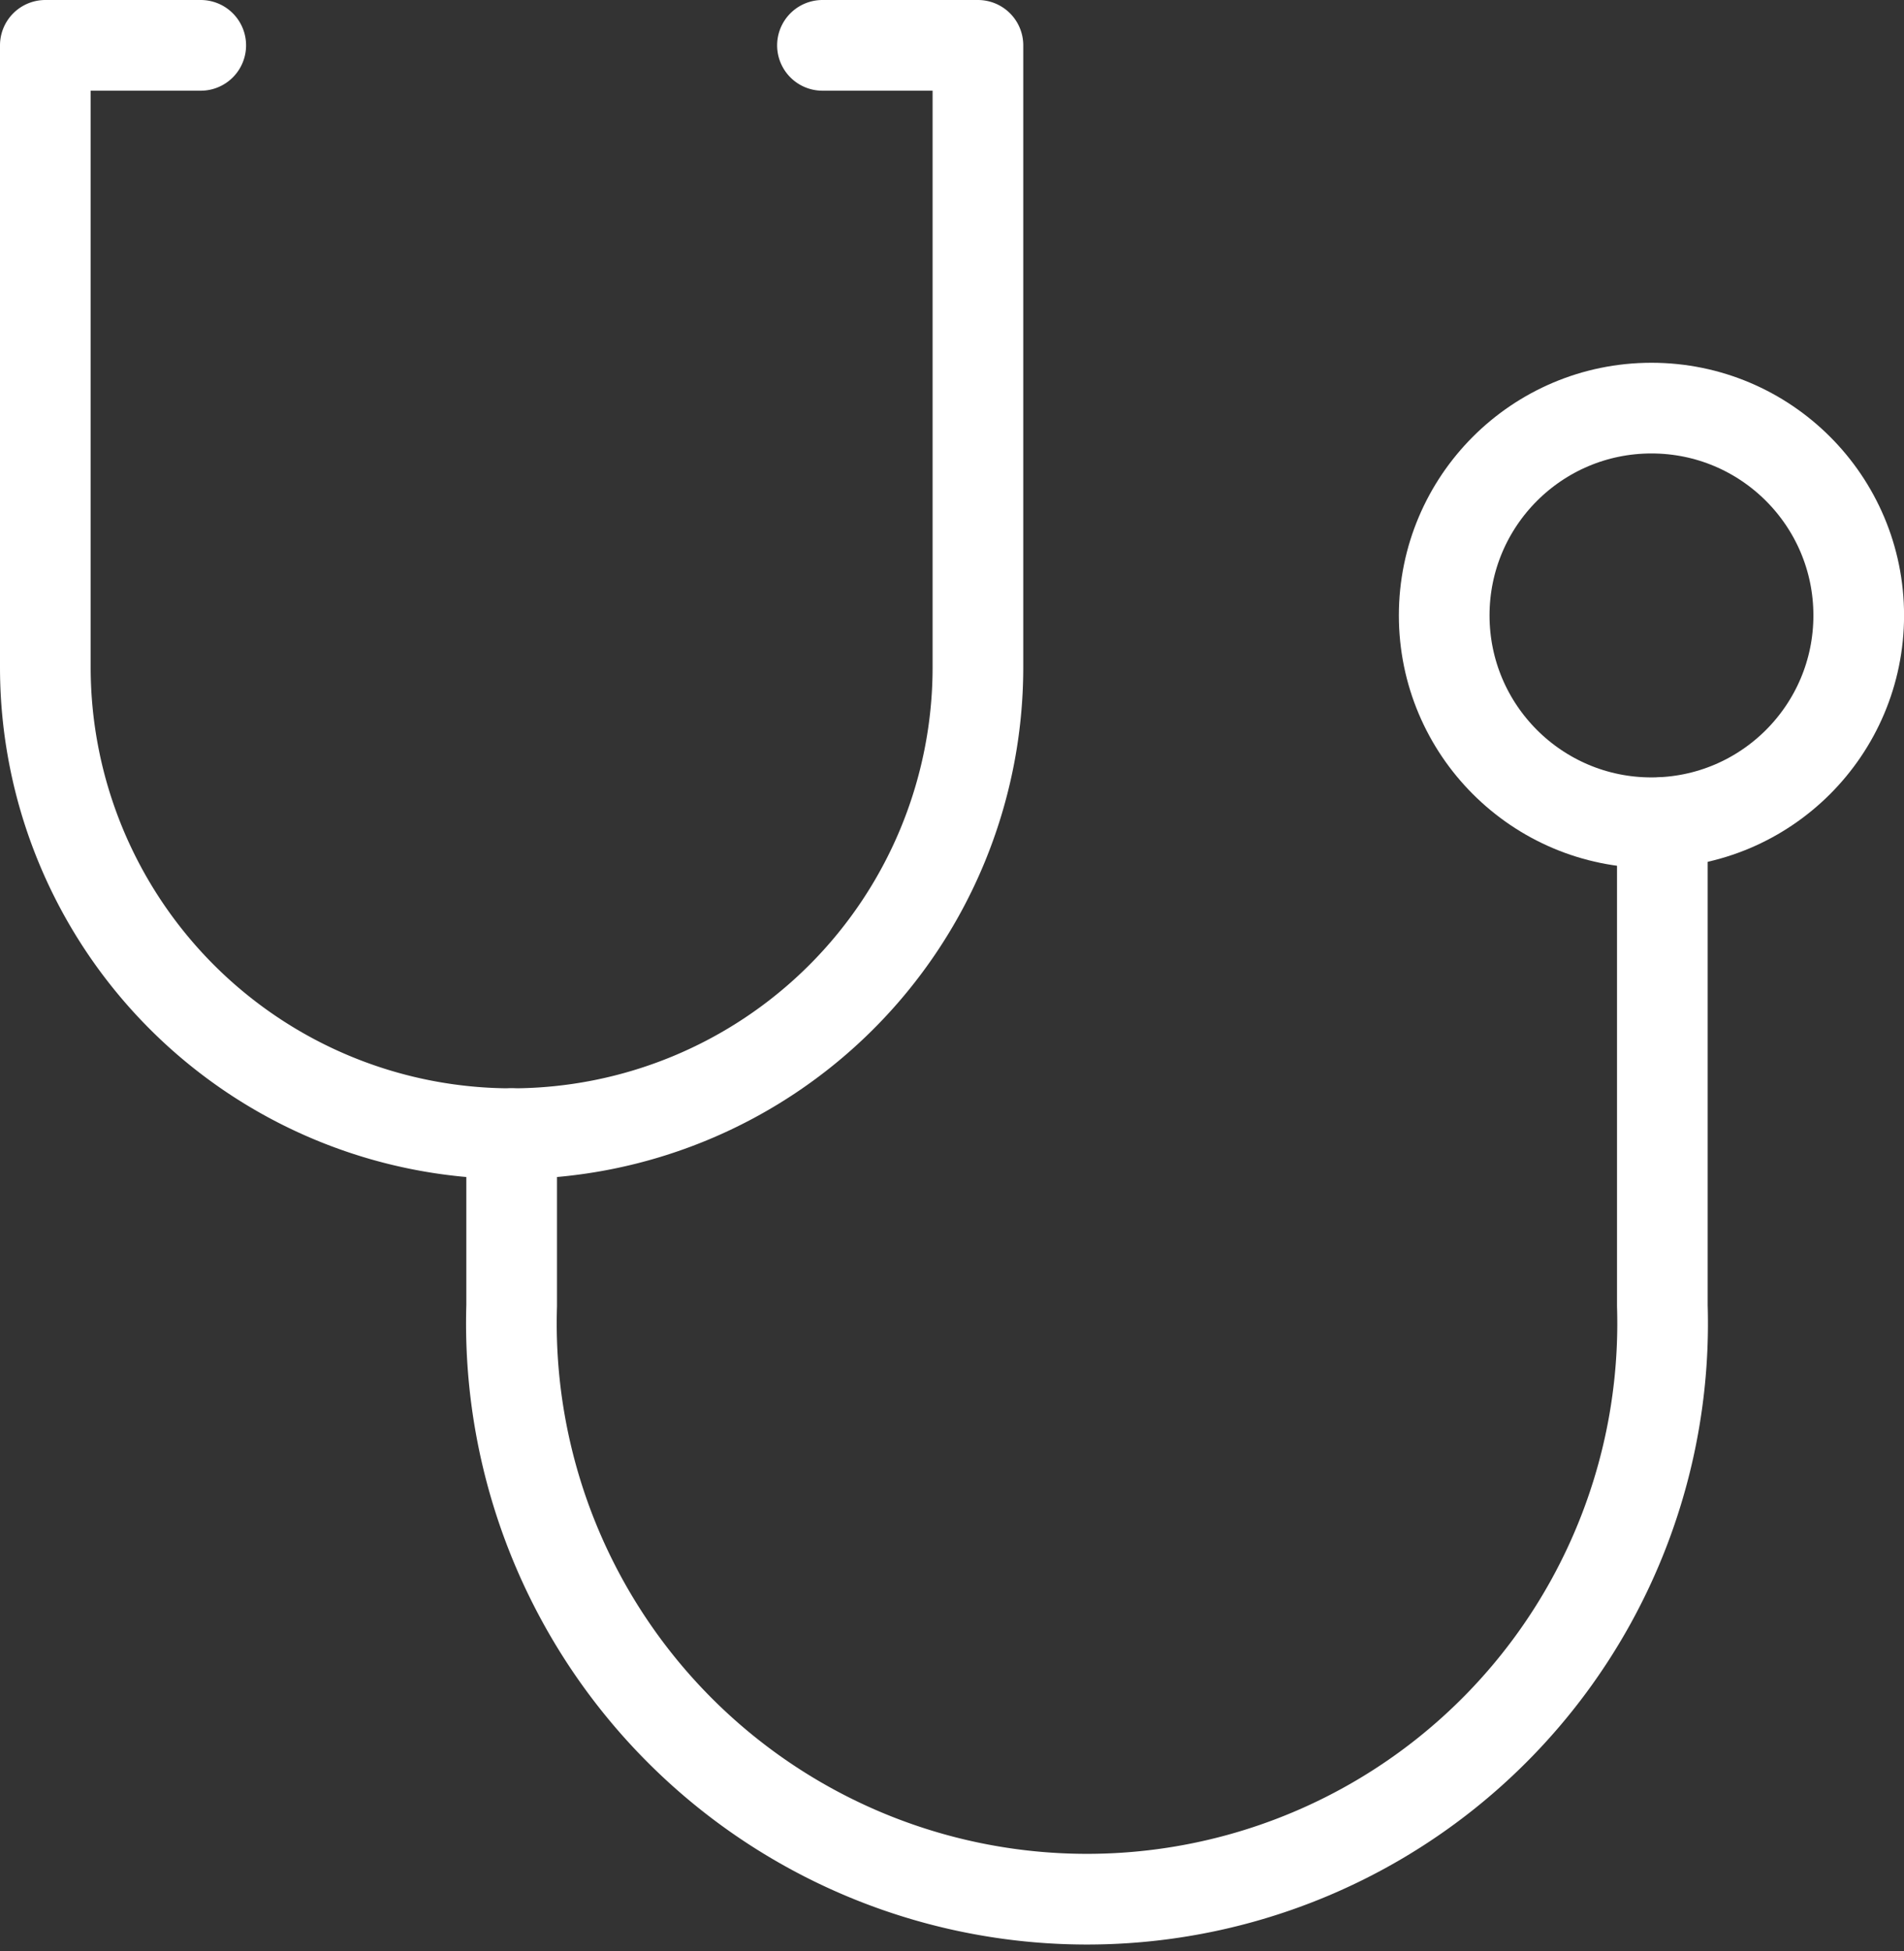
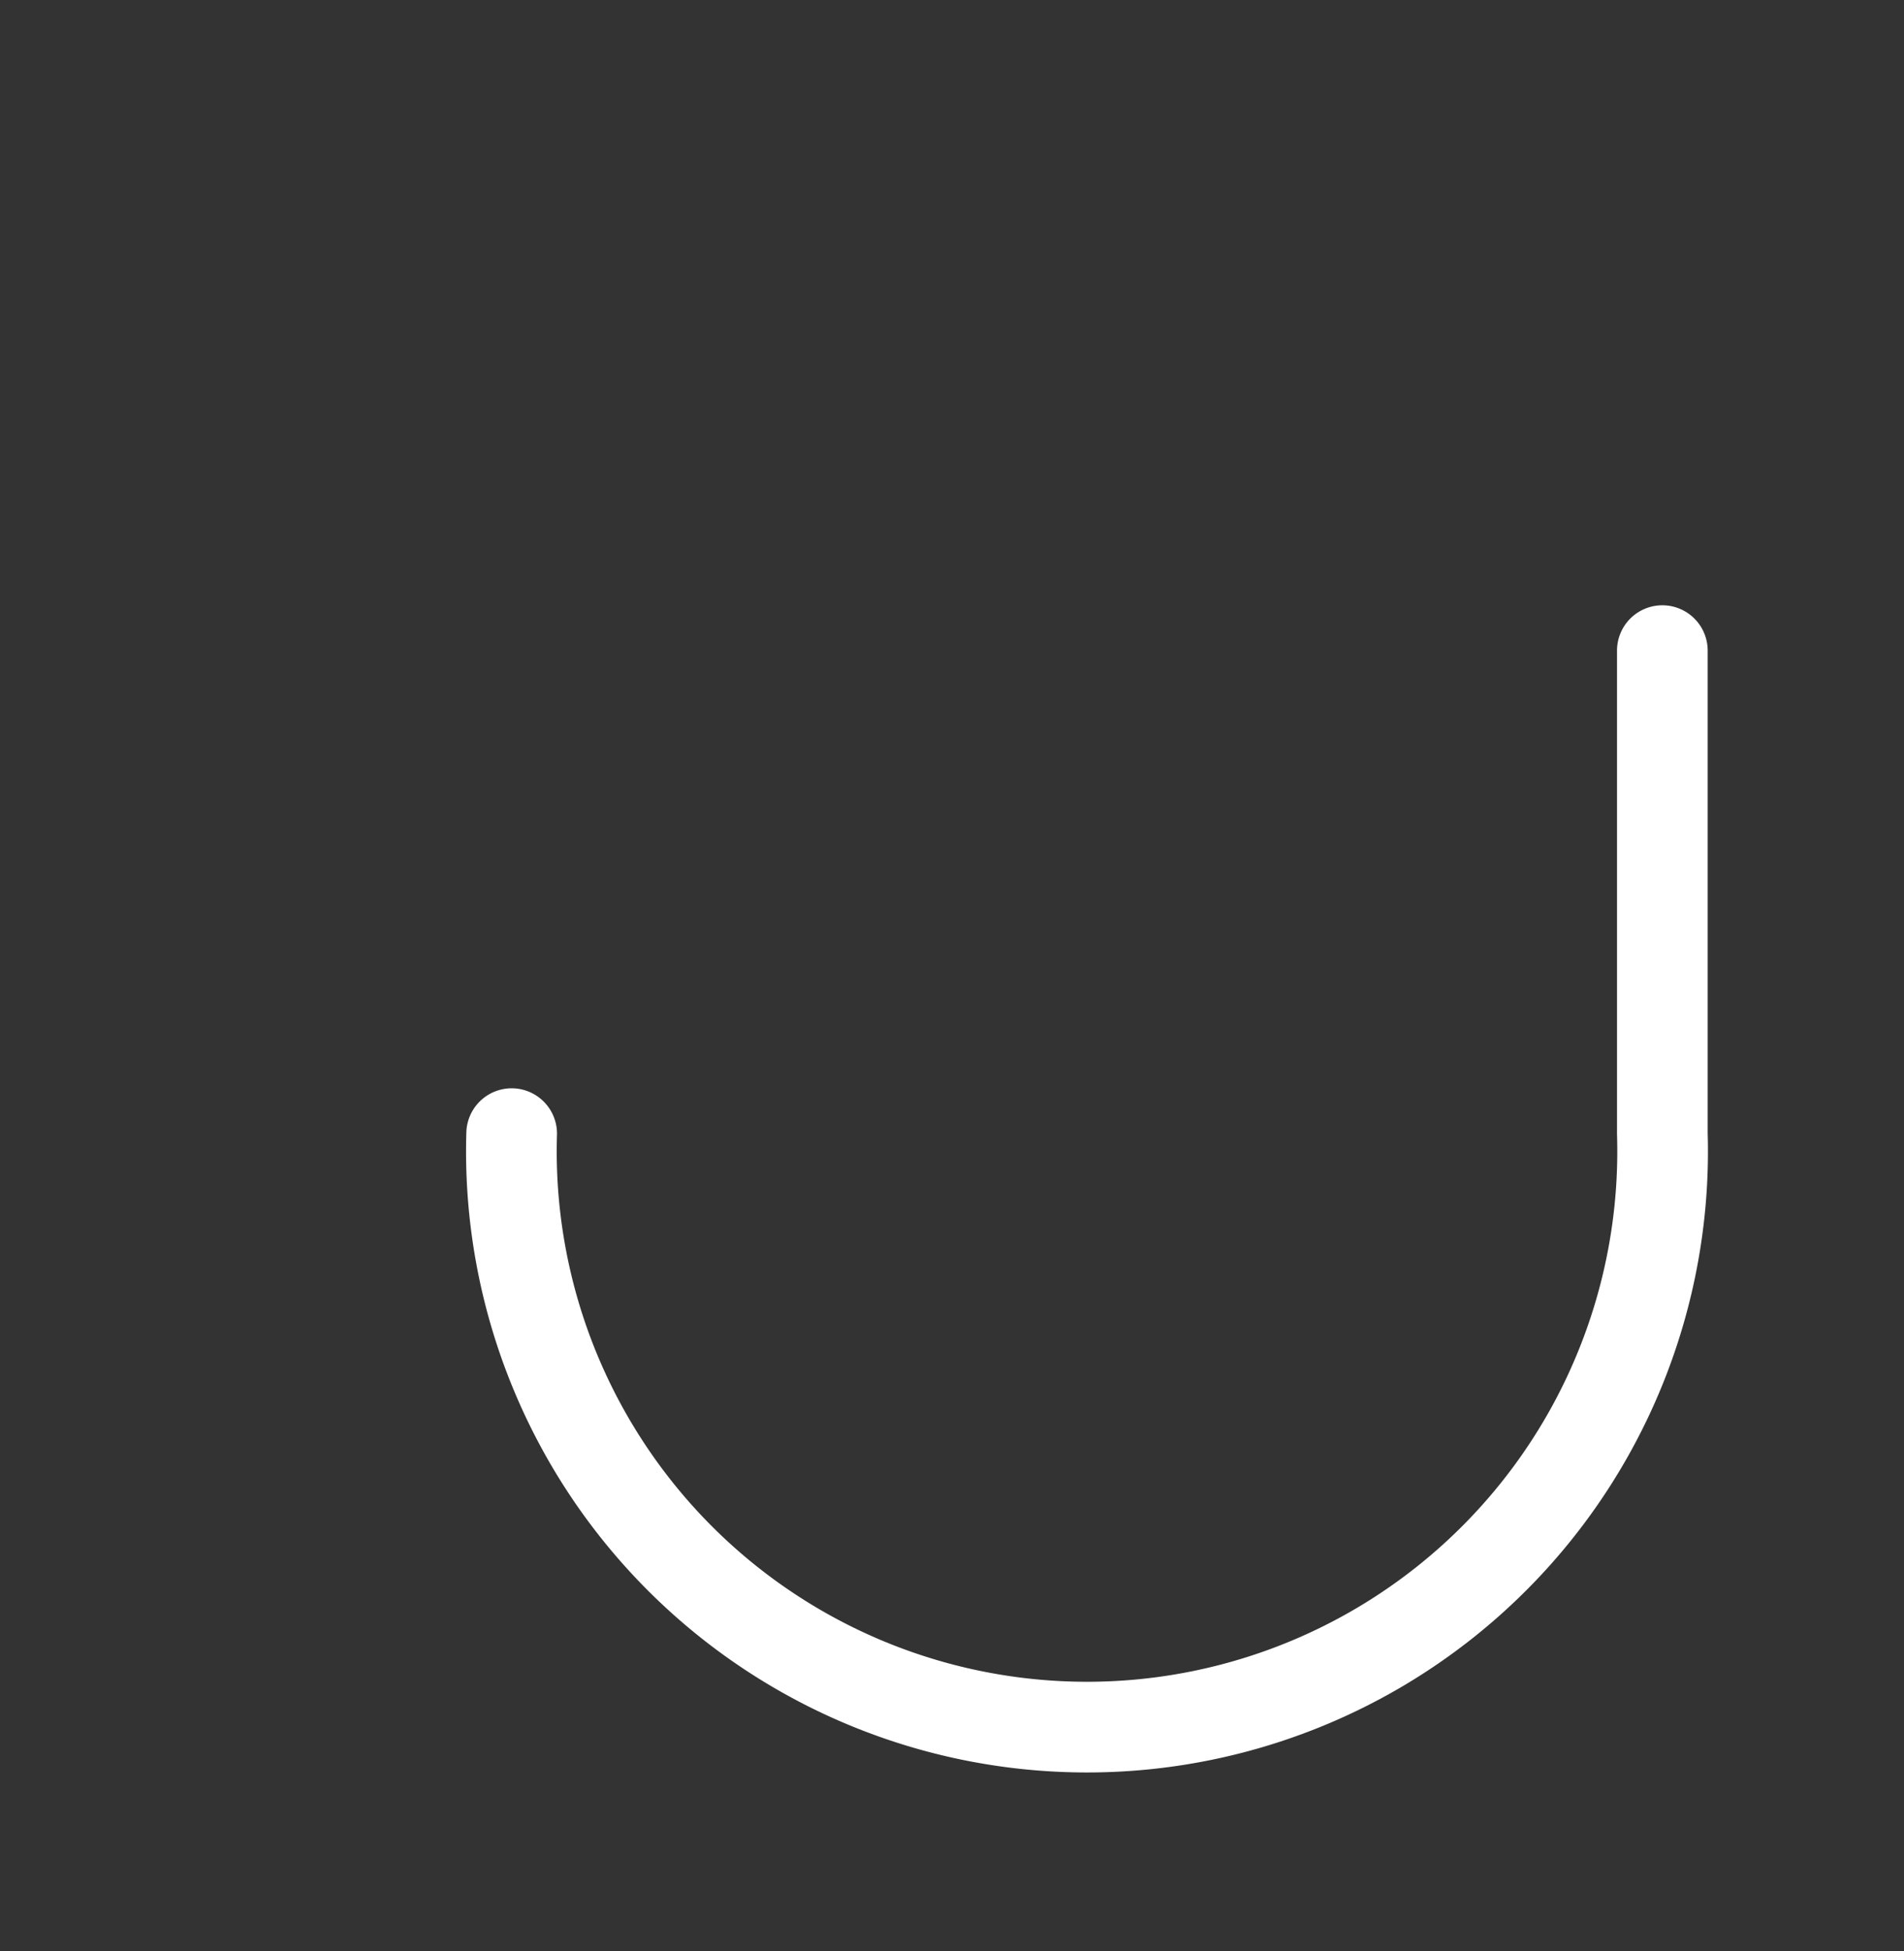
<svg xmlns="http://www.w3.org/2000/svg" width="31.5" height="32.27" viewBox="0 0 31.5 32.27">
  <rect x="0" y="0" width="31.5" height="32.27" fill="#333333" stroke="none" />
  <defs>
    <style>.a{fill:none;stroke:#fff;stroke-width:1.5px;stroke-linecap:round;stroke-linejoin:round}</style>
  </defs>
  <g transform="translate(-5.25 -6.25)">
-     <path class="a" d="M8.571 7H6v10.286a7.714 7.714 0 0015.429 0V7h-2.572" />
-     <path class="a" d="M13.715 25v2.846a9.523 9.523 0 1019.037 0v-7.989" />
-     <circle cx="3.429" cy="3.429" r="3.429" transform="translate(29.143 13)" stroke-miterlimit="10" fill="none" stroke="#fff" stroke-width="1.5" />
+     <path class="a" d="M13.715 25a9.523 9.523 0 1019.037 0v-7.989" />
  </g>
</svg>